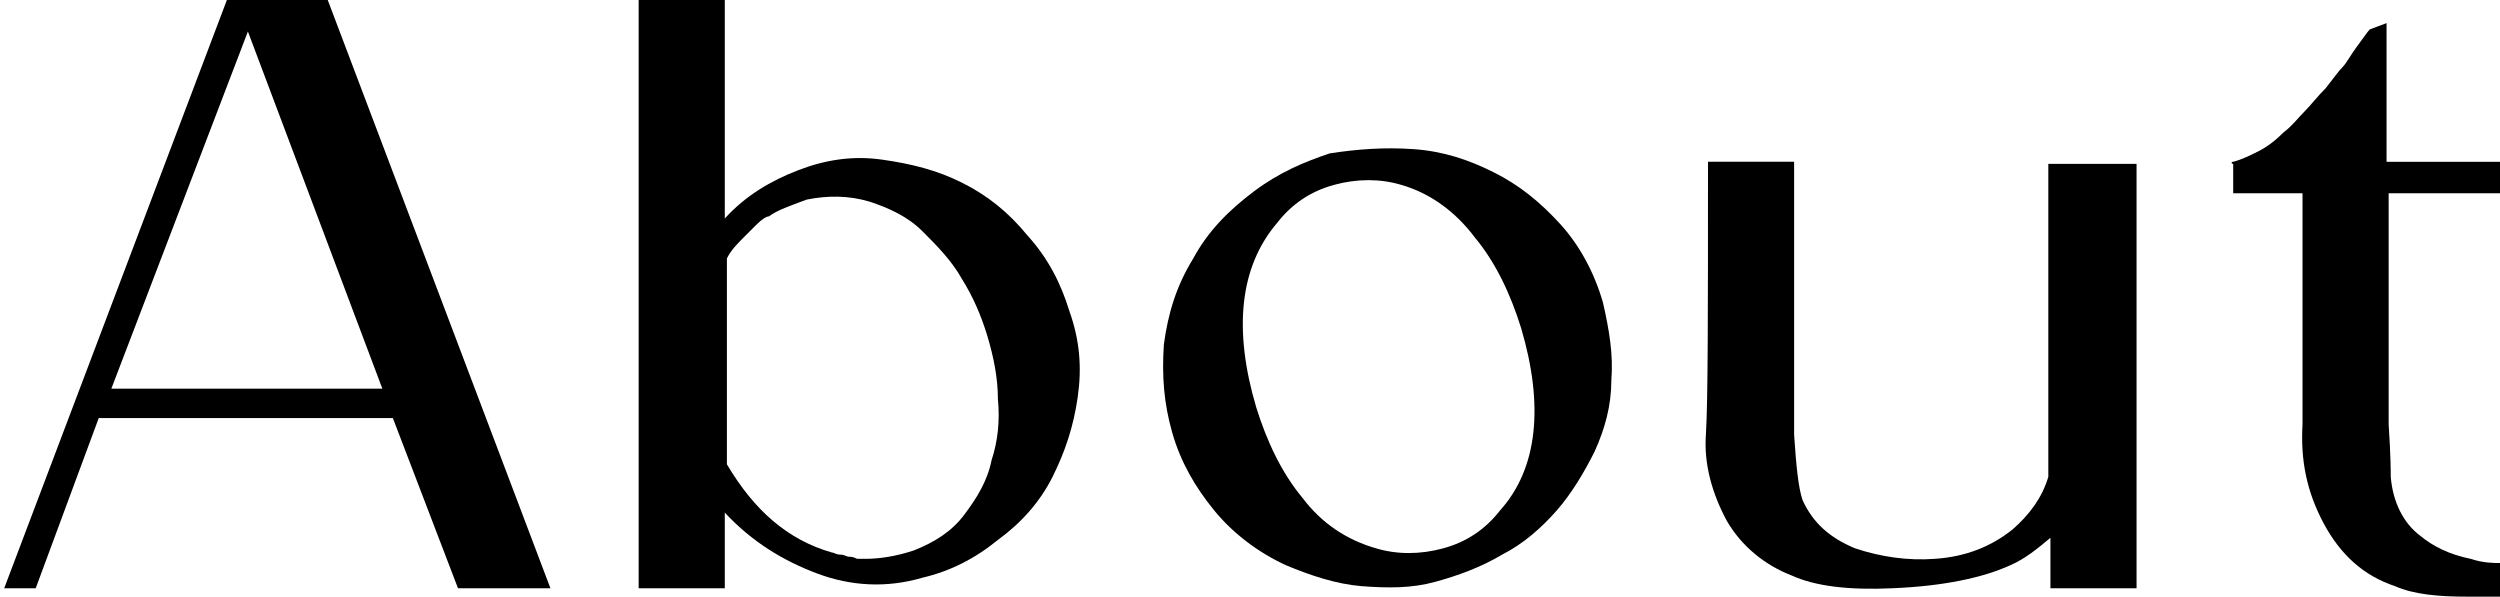
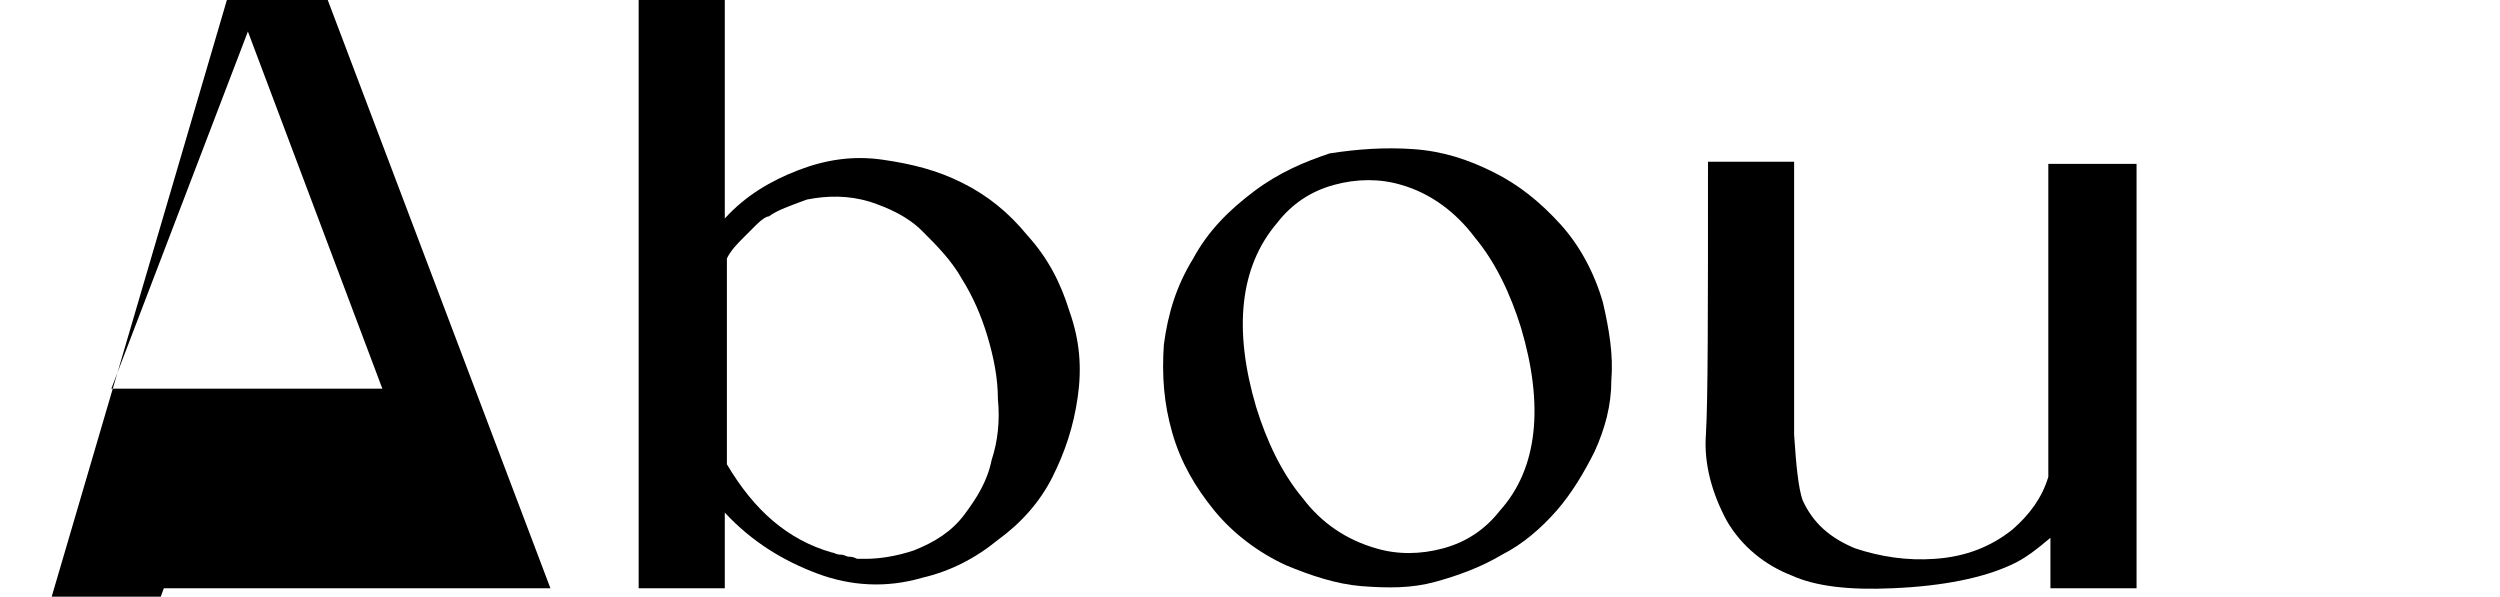
<svg xmlns="http://www.w3.org/2000/svg" version="1.1" id="圖層_1" x="0px" y="0px" viewBox="0 0 119 28.4" style="enable-background:new 0 0 119 28.4;" xml:space="preserve">
  <style type="text/css">
	.st0{enable-background:new    ;}
</style>
  <g class="st0">
-     <path d="M10.8,0h4.8l10.6,28h-4.4l-3.1-8.1h-14l-3,8.1H0.2L10.8,0z M11.8,1.5l-6.5,17h12.9L11.8,1.5z" />
+     <path d="M10.8,0h4.8l10.6,28h-4.4h-14l-3,8.1H0.2L10.8,0z M11.8,1.5l-6.5,17h12.9L11.8,1.5z" />
    <path d="M50.9,14.8c0.5,1.4,0.6,2.7,0.4,4.1c-0.2,1.4-0.6,2.6-1.2,3.8c-0.6,1.2-1.5,2.2-2.6,3c-1.1,0.9-2.3,1.5-3.6,1.8   c-1.7,0.5-3.4,0.4-5-0.2s-3.1-1.5-4.4-2.9V28h-4.1V0h4.1v10.4c1-1.1,2.2-1.8,3.5-2.3s2.6-0.7,4-0.5s2.6,0.5,3.8,1.1   s2.2,1.4,3.1,2.5C49.9,12.3,50.5,13.5,50.9,14.8z M43.5,26.2c1-0.4,1.8-0.9,2.4-1.7c0.6-0.8,1.1-1.6,1.3-2.6   c0.3-0.9,0.4-1.9,0.3-2.9c0-1-0.2-2-0.5-3s-0.7-1.9-1.2-2.7c-0.5-0.9-1.2-1.6-1.9-2.3s-1.6-1.1-2.5-1.4c-1-0.3-2-0.3-3-0.1   c-0.8,0.3-1.4,0.5-1.8,0.8c-0.1,0-0.3,0.1-0.6,0.4c0,0-0.2,0.2-0.6,0.6c-0.3,0.3-0.6,0.6-0.8,1v9.8c1.3,2.2,2.9,3.6,5,4.2   c0.1,0,0.2,0.1,0.4,0.1s0.3,0.1,0.4,0.1c0.1,0,0.2,0,0.4,0.1c0.2,0,0.3,0,0.4,0C41.8,26.6,42.6,26.5,43.5,26.2z" />
    <path d="M76.3,14.4c0.3,1.3,0.5,2.5,0.4,3.7c0,1.2-0.3,2.3-0.8,3.4c-0.5,1-1.1,2-1.8,2.8s-1.6,1.6-2.6,2.1c-1,0.6-2.1,1-3.2,1.3   s-2.2,0.3-3.5,0.2c-1.2-0.1-2.4-0.5-3.6-1c-1.3-0.6-2.5-1.5-3.4-2.6s-1.6-2.3-2-3.7s-0.5-2.7-0.4-4.2c0.2-1.5,0.6-2.8,1.4-4.1   c0.7-1.3,1.7-2.3,2.9-3.2s2.4-1.4,3.6-1.8c1.3-0.2,2.6-0.3,4-0.2c1.4,0.1,2.6,0.5,3.8,1.1c1.2,0.6,2.2,1.4,3.2,2.5   C75.2,11.7,75.9,13,76.3,14.4z M72.4,15.6c-0.5-1.6-1.2-3.1-2.2-4.3c-0.9-1.2-2.1-2.1-3.5-2.5c-1-0.3-2.1-0.3-3.2,0   c-1.1,0.3-2,0.9-2.7,1.8c-1.8,2.1-2.1,5.1-1,8.8c0.5,1.6,1.2,3.1,2.2,4.3c0.9,1.2,2.1,2,3.5,2.4c1,0.3,2.1,0.3,3.2,0s2-0.9,2.7-1.8   C73.2,22.3,73.5,19.3,72.4,15.6z" />
    <path d="M97.6,7.8h4.1V28h-4.1v-2.4c-0.6,0.5-1.2,1-1.9,1.3c-1.3,0.6-3.2,1-5.6,1.1c-2.1,0.1-3.7-0.1-4.8-0.6   c-1.3-0.5-2.4-1.4-3.1-2.6c-0.7-1.3-1.1-2.7-1-4.1c0.1-1.6,0.1-5.9,0.1-13h4.1c0,0.6,0,1.9,0,3.8s0,3.8,0,5.4s0,2.9,0,3.8   c0.1,1.5,0.2,2.5,0.4,3.1c0.5,1.1,1.3,1.8,2.5,2.3c1.2,0.4,2.5,0.6,3.8,0.5c1.5-0.1,2.7-0.6,3.7-1.4c0.8-0.7,1.4-1.5,1.7-2.5V7.8   H97.6z" />
-     <path d="M119,9.2h-5.3c0,6,0,9.7,0,11c0.1,1.5,0.1,2.3,0.1,2.5c0.1,1.2,0.6,2.2,1.4,2.8c0.6,0.5,1.4,0.9,2.4,1.1   c0.6,0.2,1.1,0.2,1.4,0.2v1.6c-0.1,0-0.6,0-1.6,0c-1.3,0-2.5-0.1-3.4-0.5c-1.5-0.5-2.6-1.5-3.4-3s-1.1-3-1-4.7c0-1.6,0-5.3,0-11   h-3.3V7.8c-0.1,0-0.1-0.1,0-0.1c0.4-0.1,0.8-0.3,1.2-0.5c0.4-0.2,0.8-0.5,1.2-0.9c0.4-0.3,0.7-0.7,1-1s0.6-0.7,1-1.1   c0.4-0.5,0.6-0.8,0.8-1c0.2-0.2,0.4-0.6,0.7-1c0.3-0.4,0.5-0.7,0.6-0.8l0.8-0.3v6.6h5.4C119,7.7,119,9.2,119,9.2z" />
  </g>
</svg>